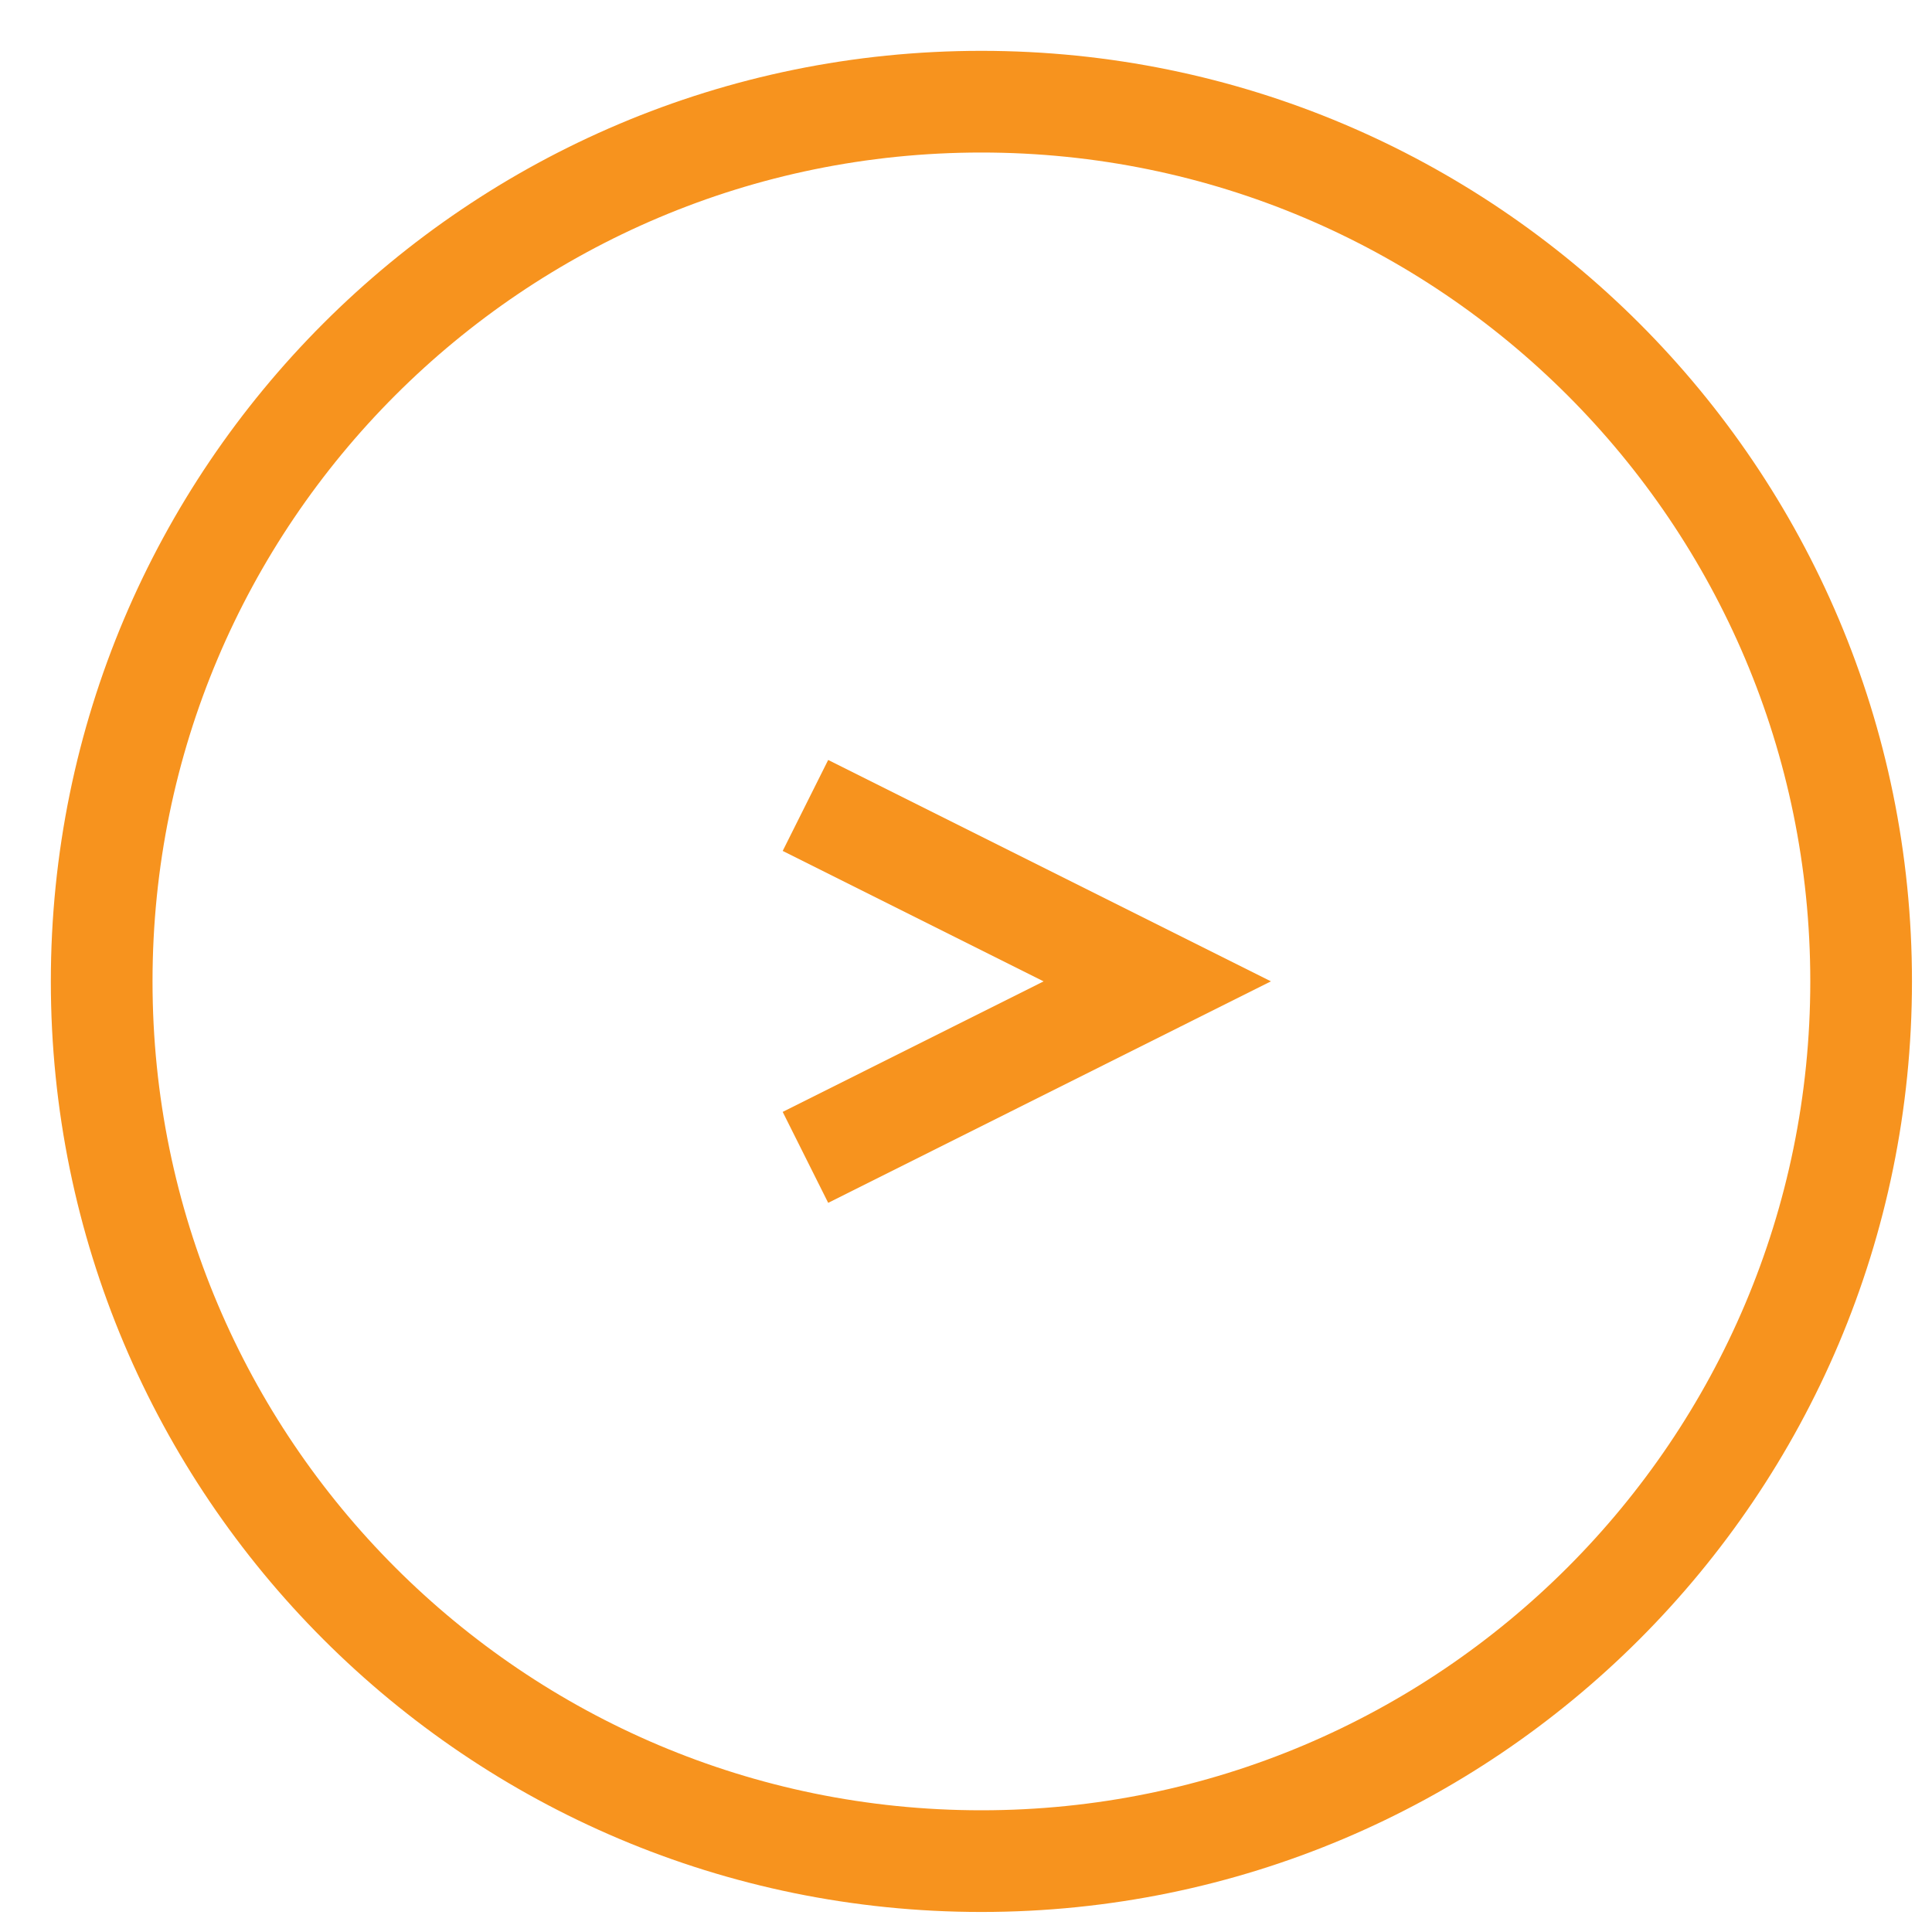
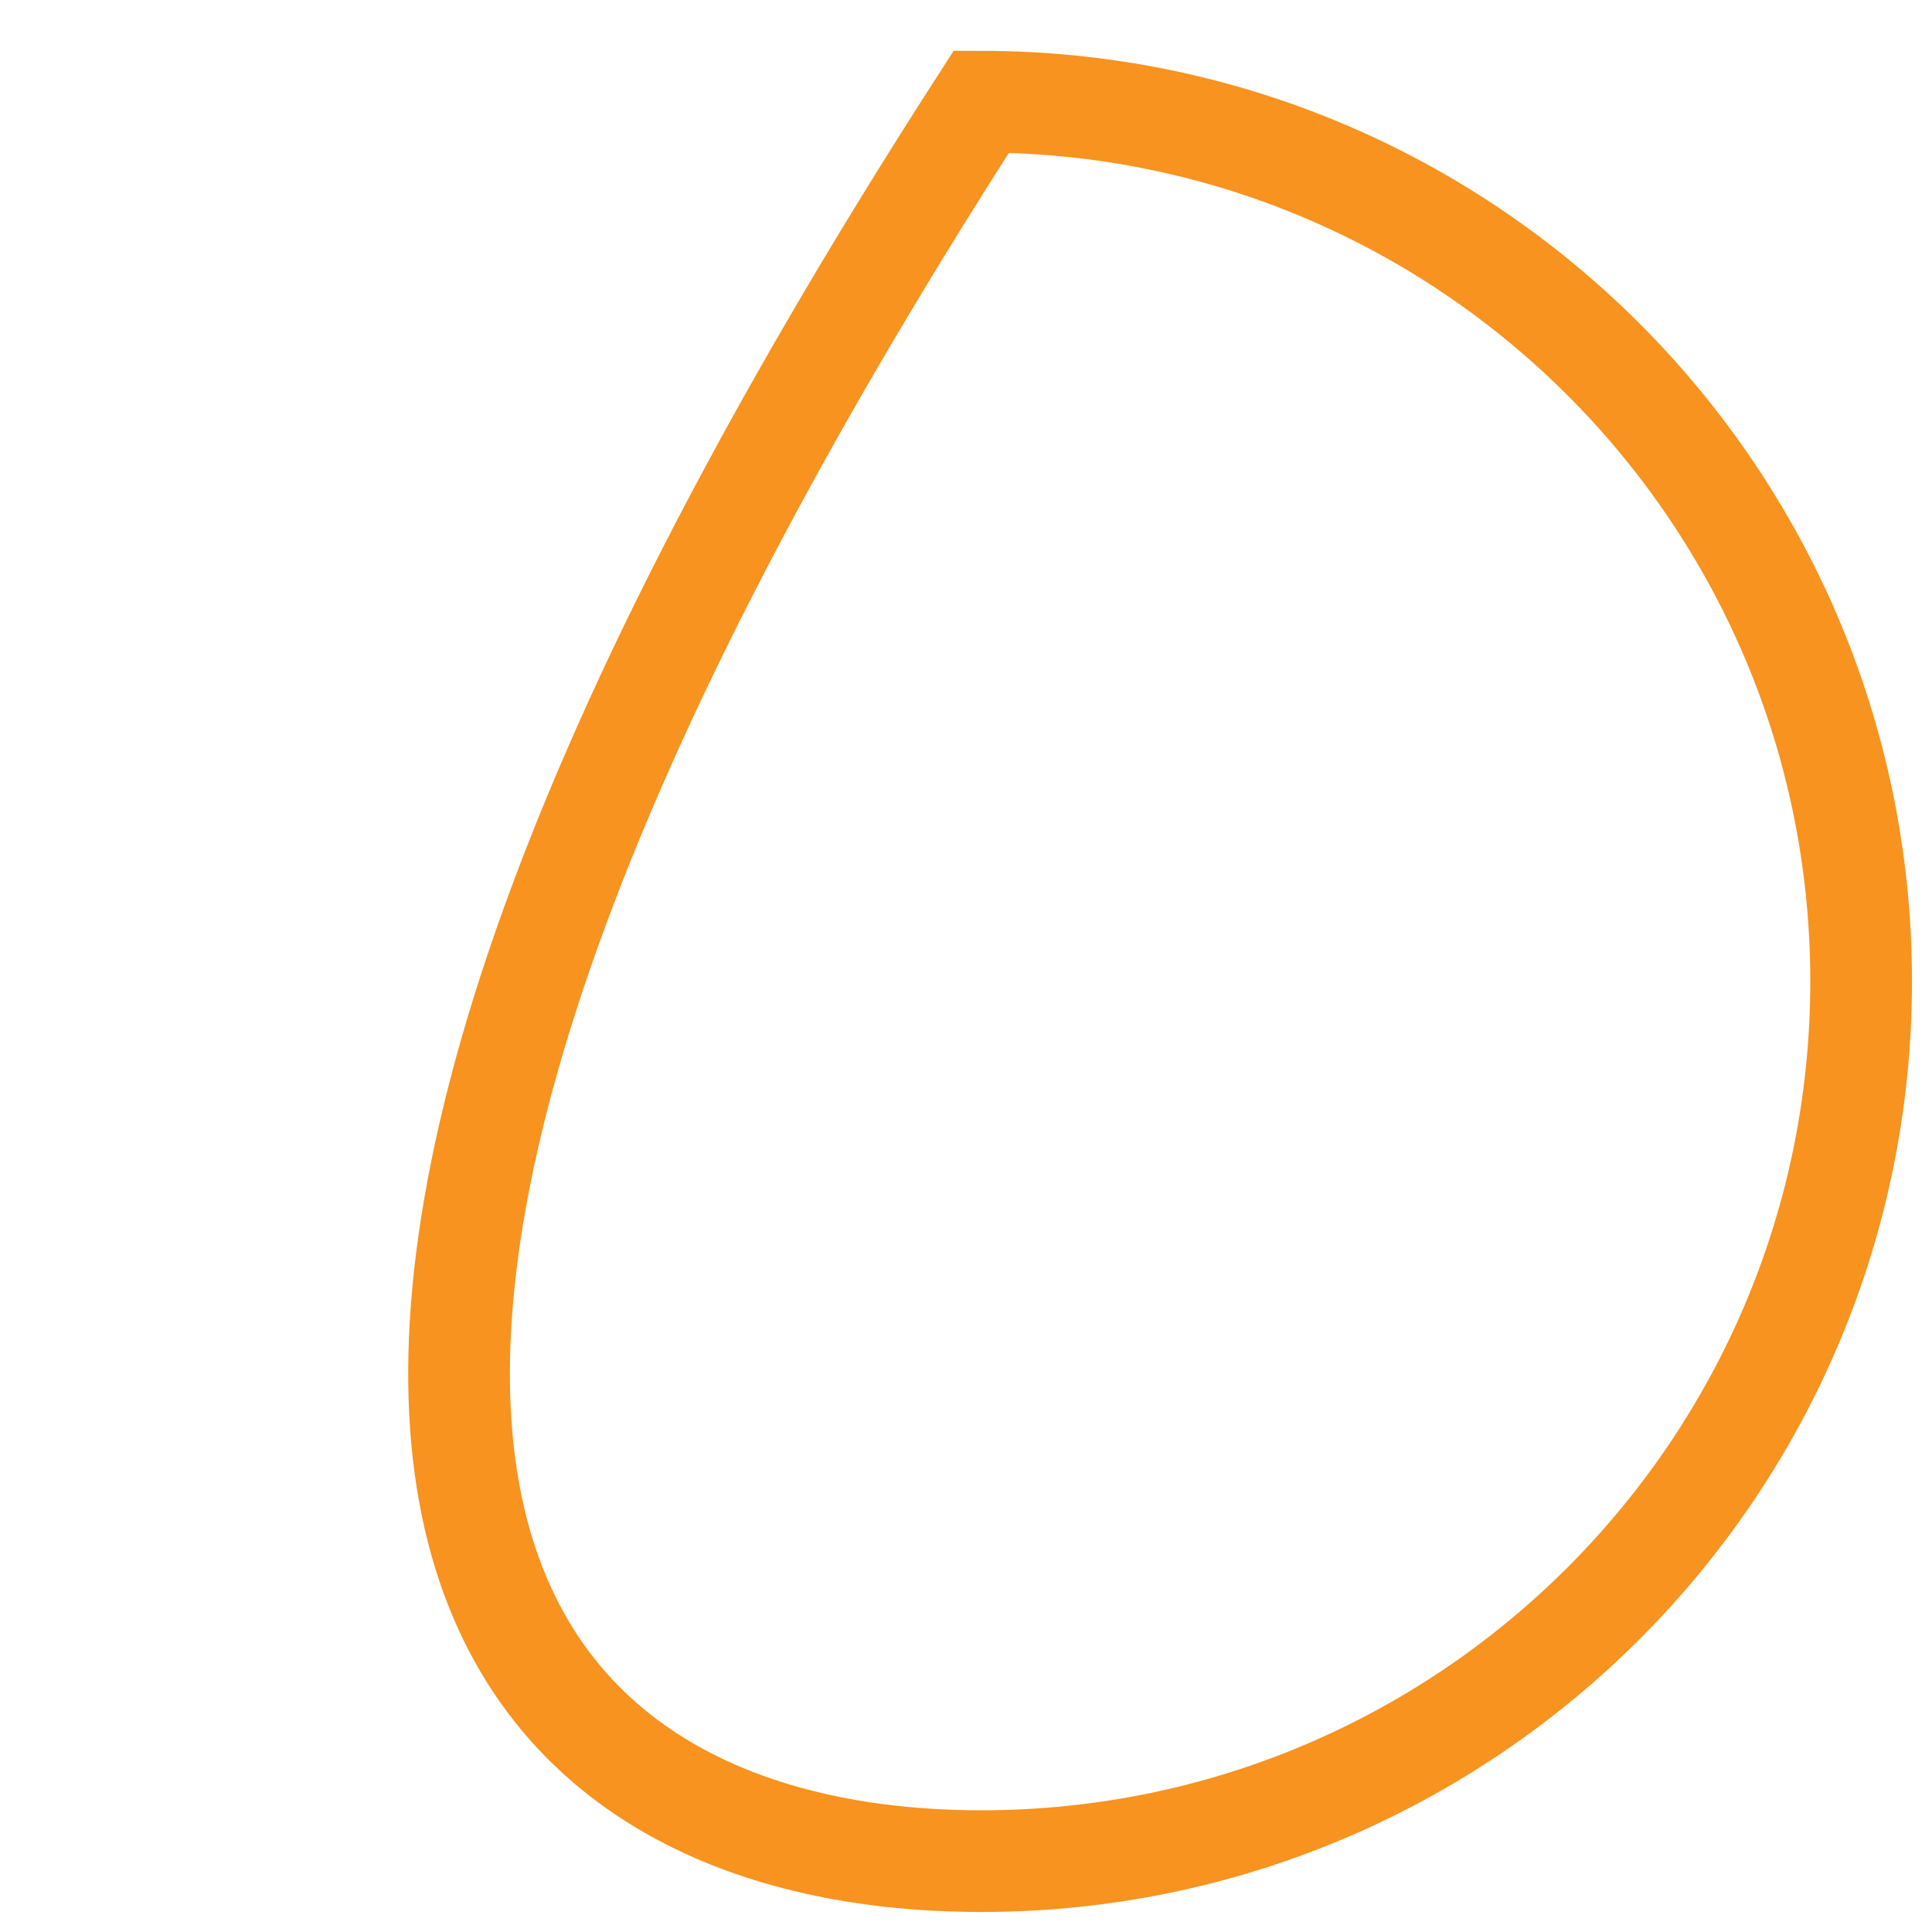
<svg xmlns="http://www.w3.org/2000/svg" width="19" height="19" viewBox="0 0 19 19" fill="none">
-   <path d="M9.651 18.303C14.429 18.303 18.303 14.429 18.303 9.651C18.303 4.873 14.429 1 9.651 1C4.873 1 1 4.873 1 9.651C1 14.429 4.873 18.303 9.651 18.303Z" stroke="#F7931E" stroke-miterlimit="10" />
-   <path d="M7.921 11.382L11.381 9.651L7.921 7.921" stroke="#F7931E" stroke-miterlimit="10" />
+   <path d="M9.651 18.303C14.429 18.303 18.303 14.429 18.303 9.651C18.303 4.873 14.429 1 9.651 1C1 14.429 4.873 18.303 9.651 18.303Z" stroke="#F7931E" stroke-miterlimit="10" />
</svg>